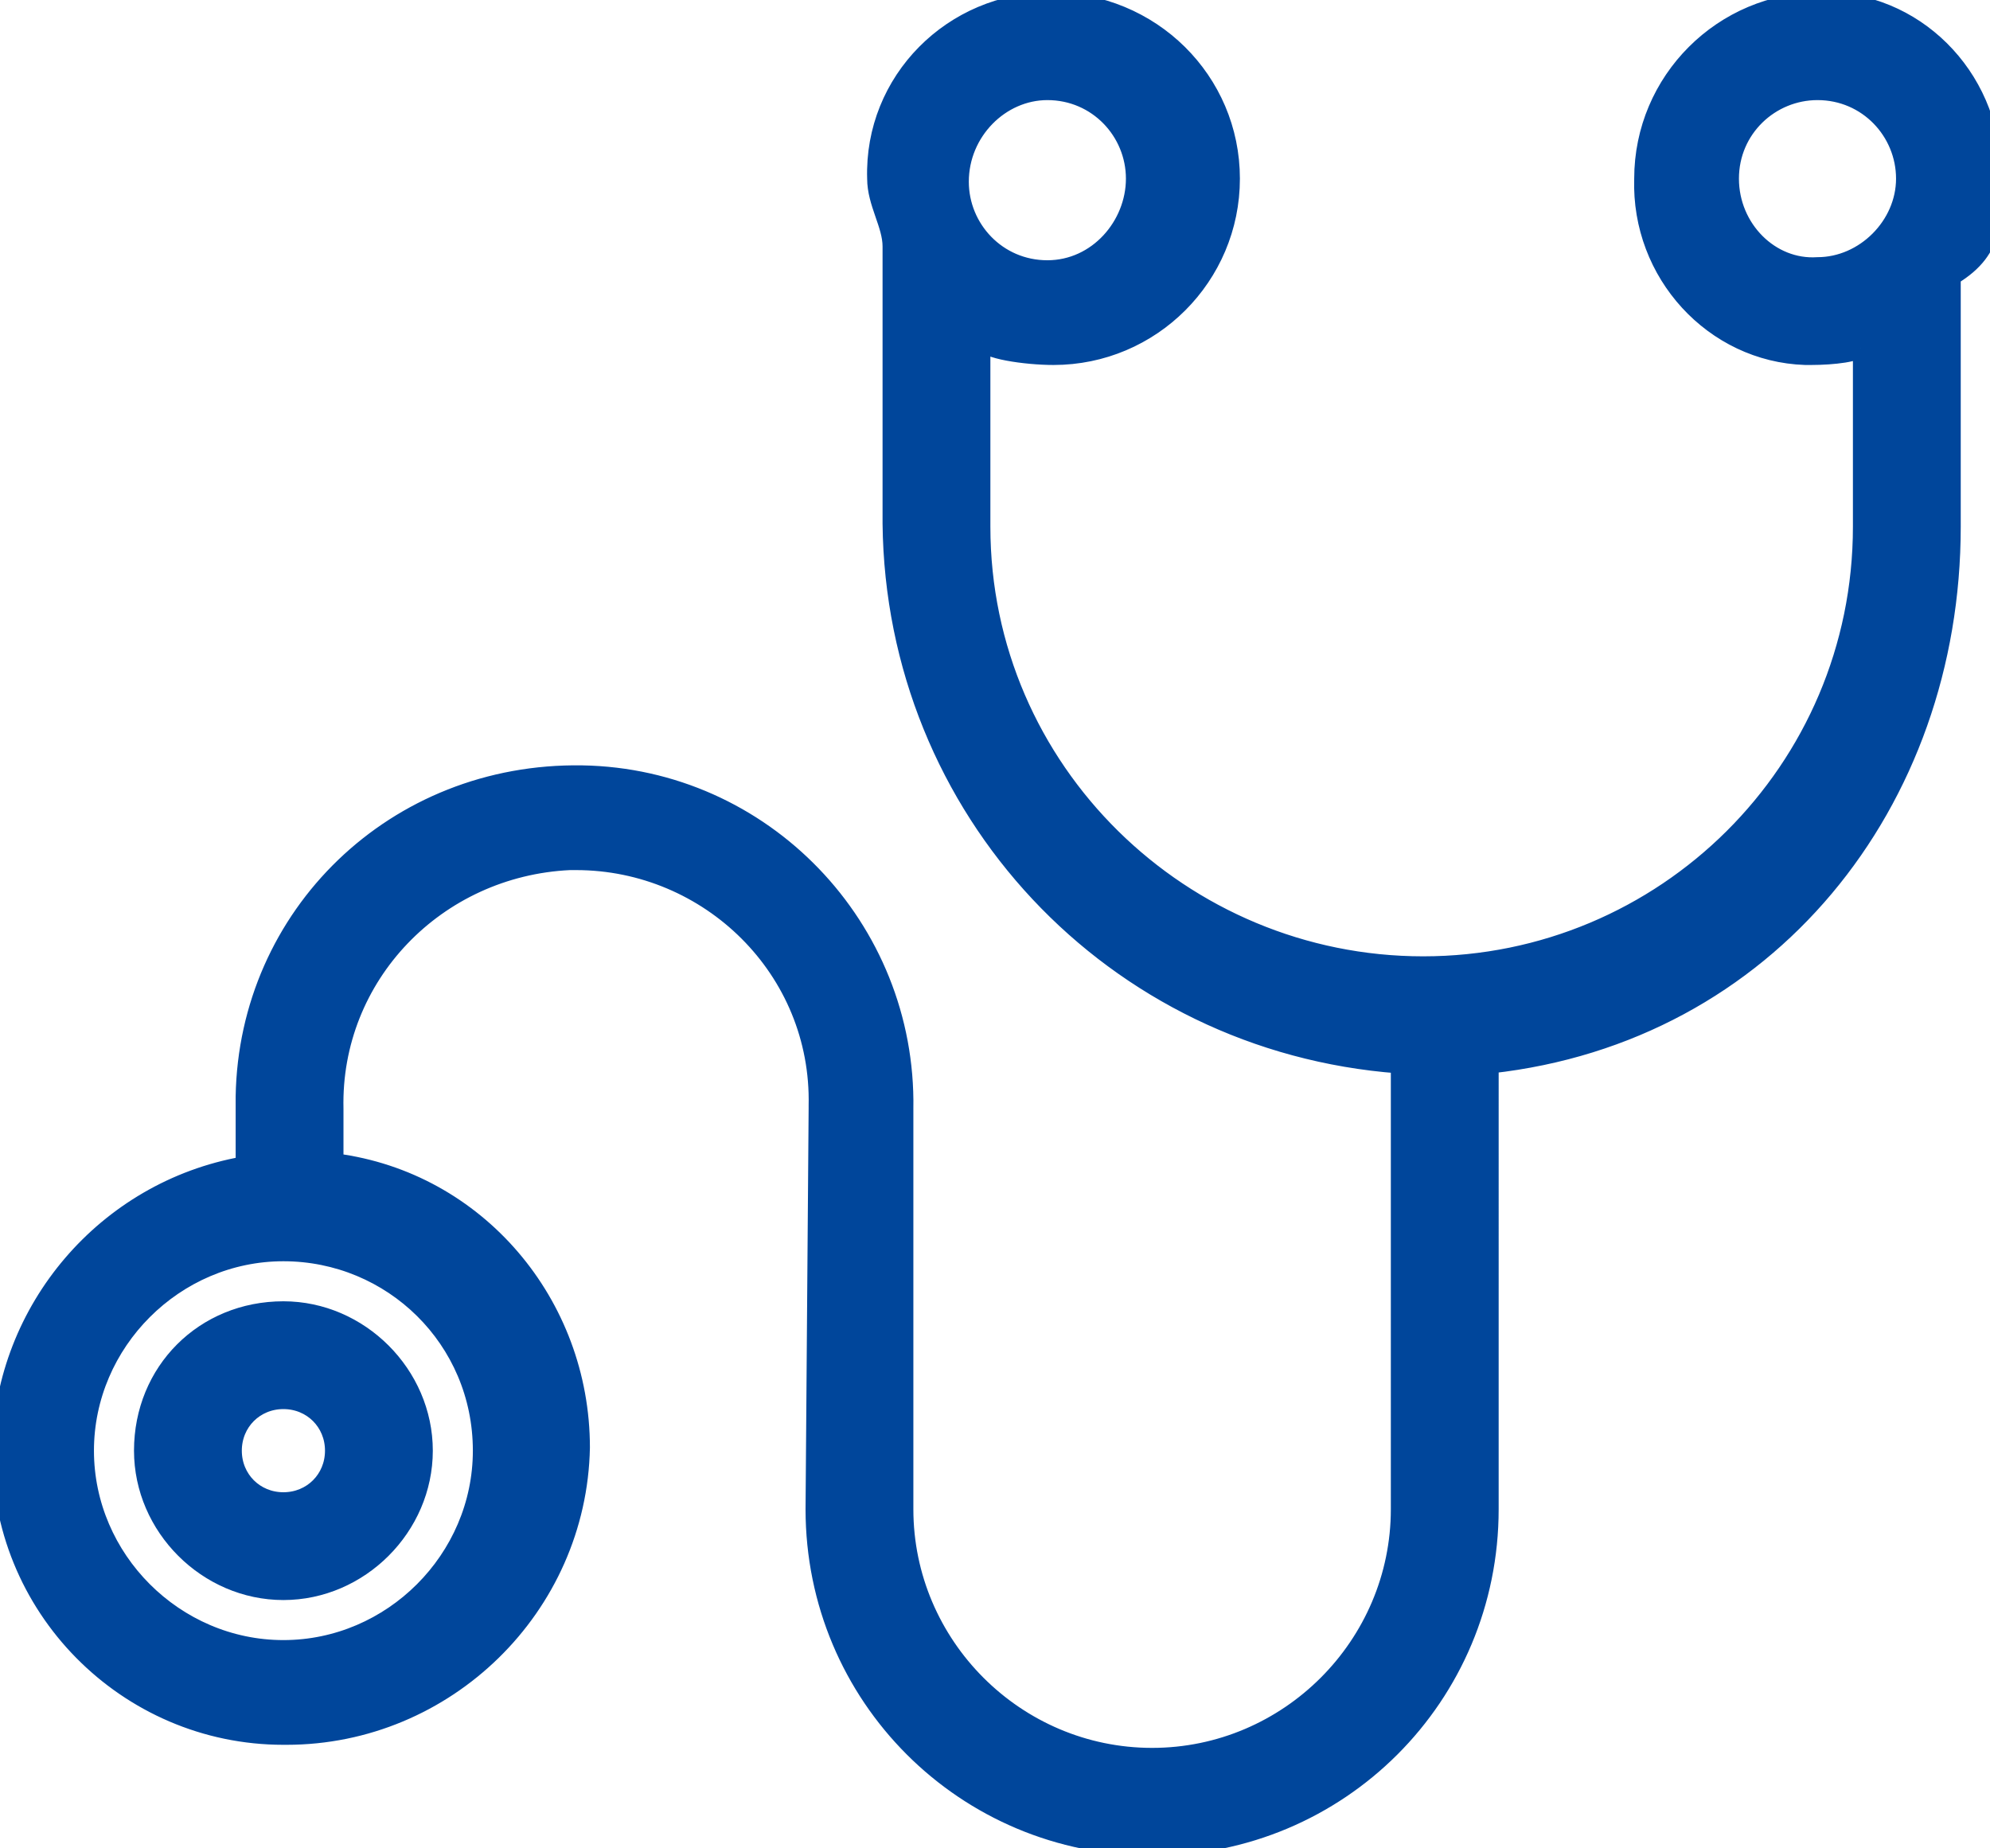
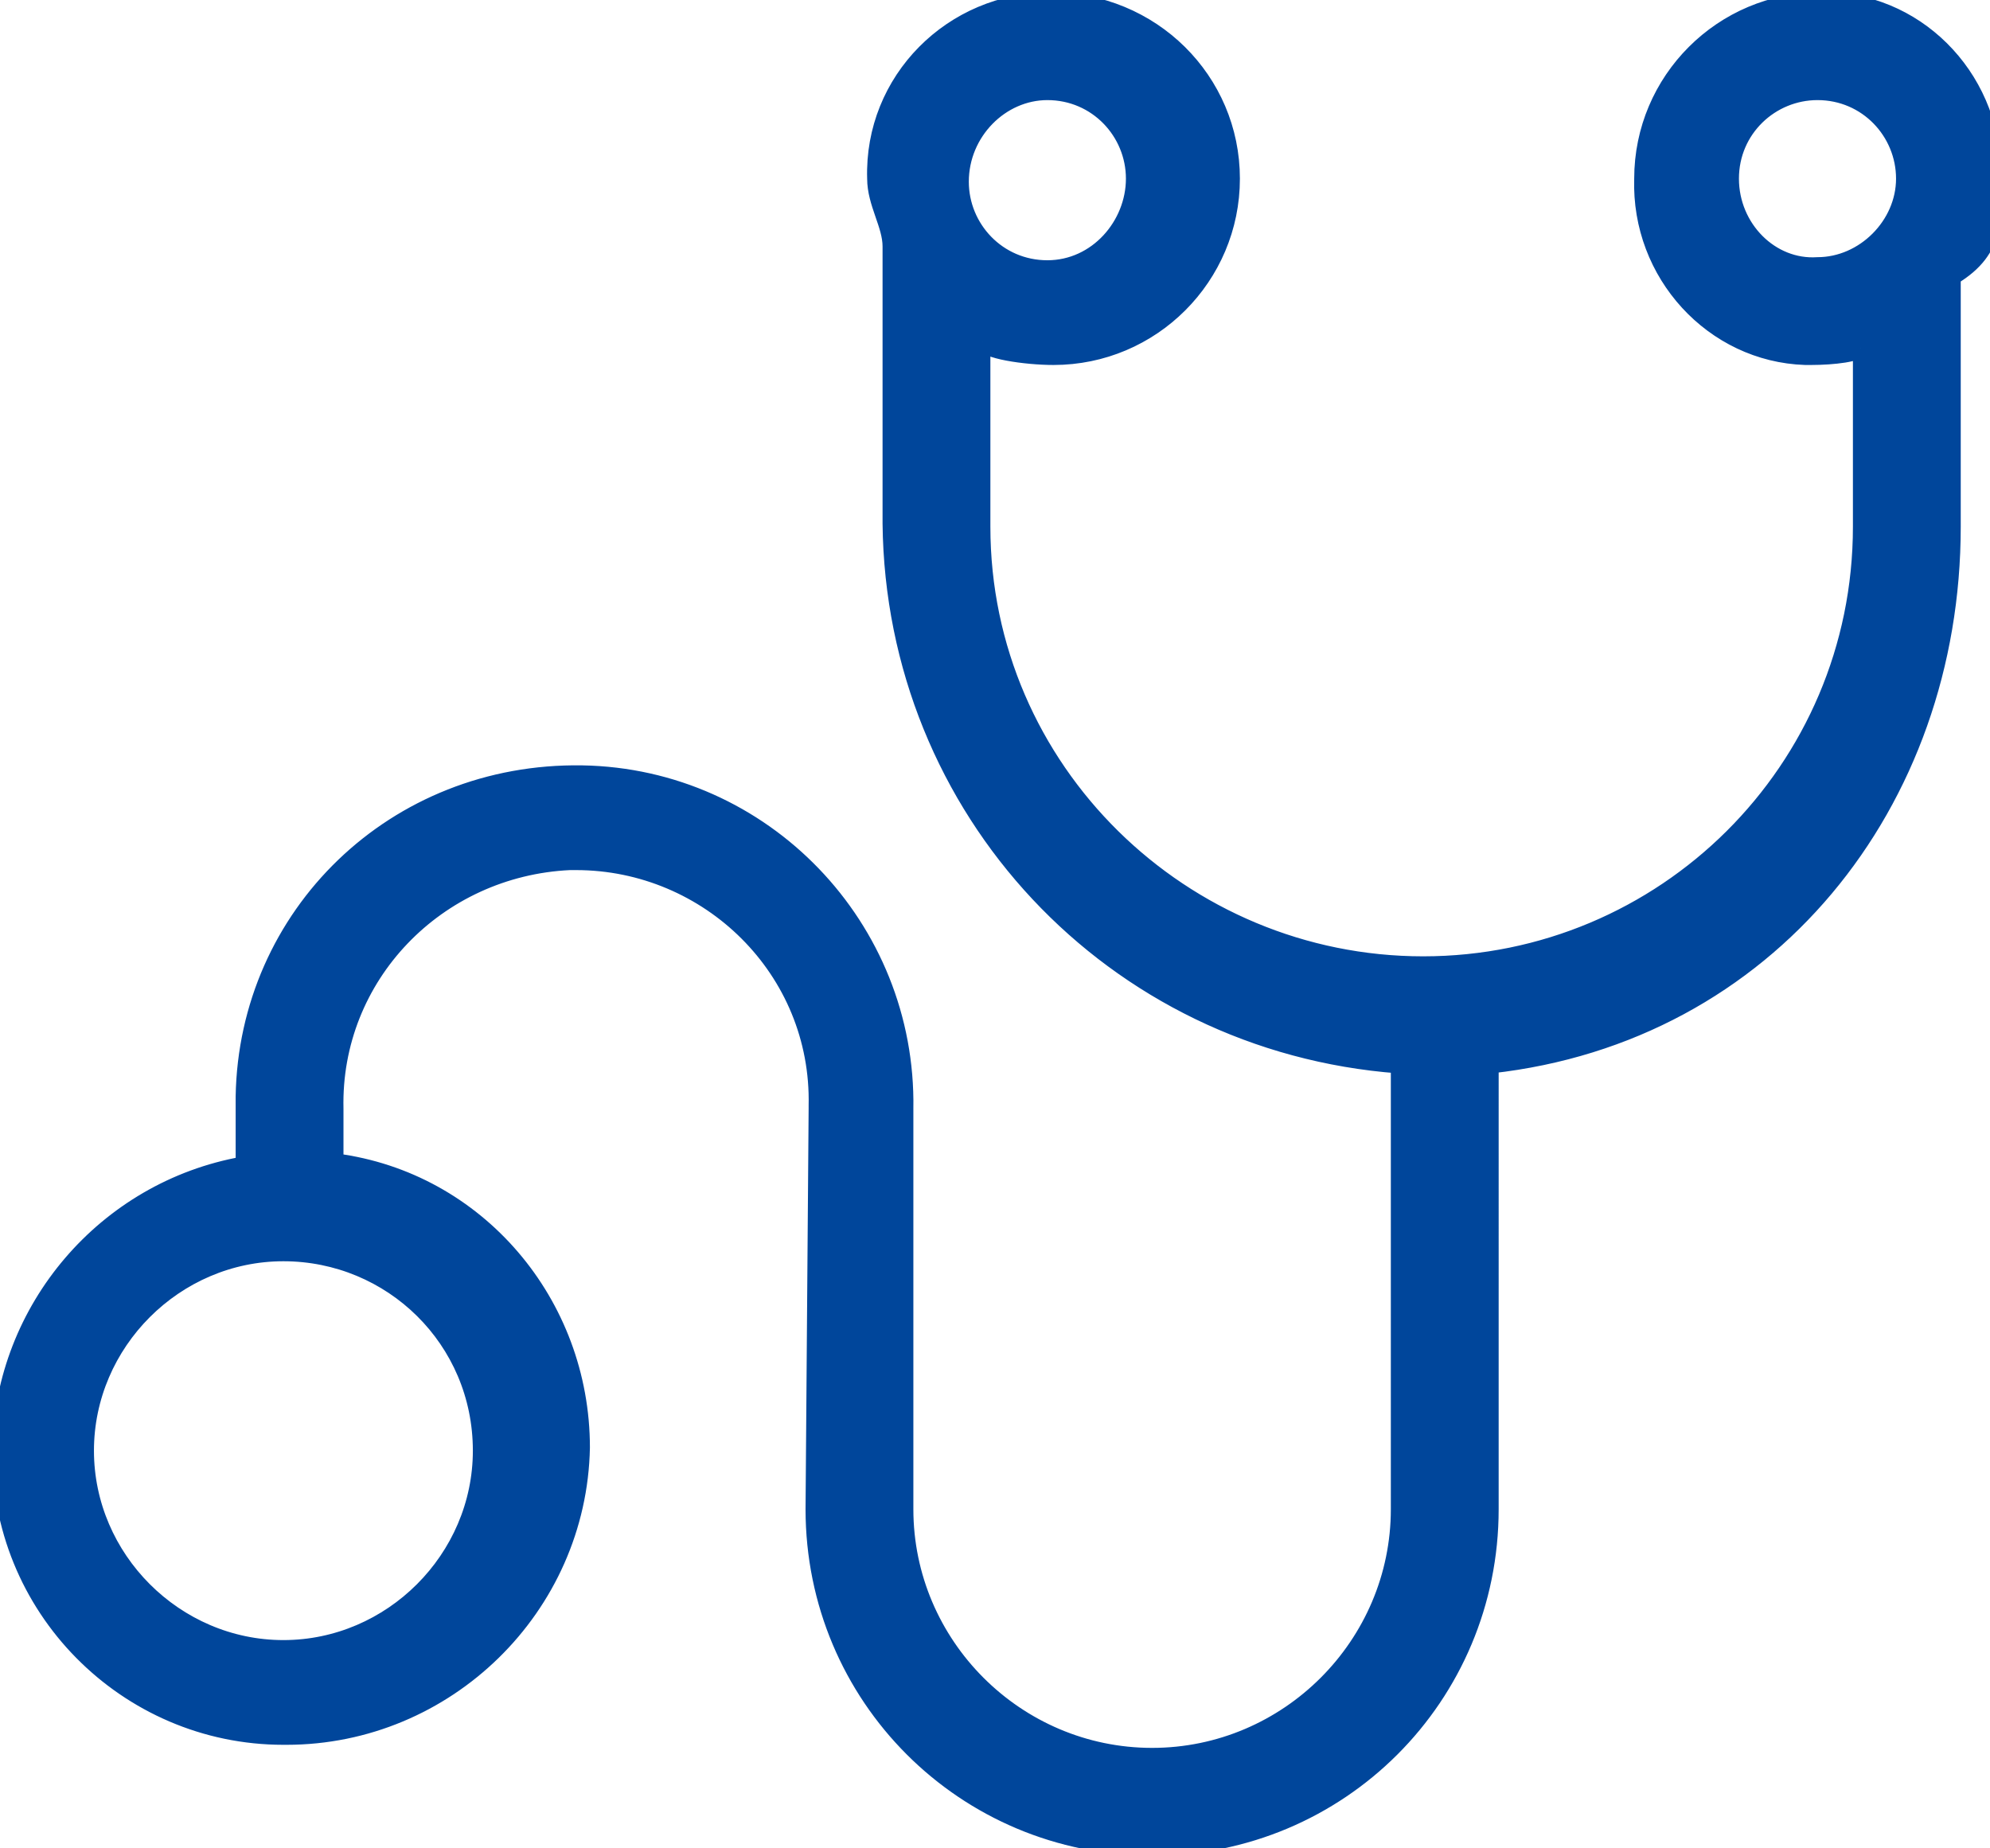
<svg xmlns="http://www.w3.org/2000/svg" id="图层_1" x="0px" y="0px" viewBox="0 0 64.6 60" style="enable-background:new 0 0 64.6 60;" xml:space="preserve">
  <style type="text/css">	.st0{fill:#00469B;stroke:#00469B;stroke-width:0.5;stroke-miterlimit:10;}</style>
-   <path class="st0" d="M4.6,47.1c0,2.5,2.1,4.6,4.6,4.6s4.6-2.1,4.6-4.6c0-2.5-2.1-4.6-4.6-4.6C6.6,42.5,4.6,44.5,4.6,47.1z  M10.8,47.1c0,0.9-0.7,1.6-1.6,1.6c-0.9,0-1.6-0.7-1.6-1.6c0-0.9,0.7-1.6,1.6-1.6C10.1,45.5,10.8,46.2,10.8,47.1z" />
  <path class="st0" d="M59.1,0c-3.2,0-5.8,2.6-5.8,5.8c-0.1,3.1,2.3,5.7,5.3,5.8c0.1,0,0.1,0,0.2,0c0.7,0,1.6-0.1,1.6-0.3v5.8 c0,7.9-6.4,14.2-14.2,14.2S31.9,25,31.9,17.1v-6c0,0.3,1.4,0.5,2.3,0.5c3.2,0,5.8-2.6,5.8-5.8c0,0,0,0,0,0c0-3.2-2.6-5.8-5.9-5.8 c-3.2,0-5.8,2.6-5.7,5.8c0,0,0,0,0,0c0,0.8,0.5,1.5,0.5,2.2v9c0.1,9.3,7.2,16.9,16.5,17.6V49c0,4.4-3.6,8-8,8s-8-3.6-8-8l0,0l0-13 c0.1-5.9-4.6-10.8-10.5-10.9C12.8,25,8,29.7,7.9,35.6c0,0.1,0,0.2,0,0.4v1.8c-4.5,0.8-7.8,4.7-7.9,9.2c-0.1,5.2,4.1,9.4,9.2,9.4 c0,0,0,0,0.1,0c5.2,0,9.5-4.2,9.6-9.4c0-4.7-3.4-8.7-8-9.3V36c-0.1-4.3,3.3-7.8,7.6-8c0.1,0,0.1,0,0.2,0c4.3,0,7.9,3.5,7.8,7.9 c0,0,0,0,0,0.1l-0.1,13c0,6.1,4.9,11,11,11s11-4.9,11-11V34.6c9-1,15-8.5,15-17.5V9c1.5-0.9,1.3-2,1.3-3.2c0.1-3.1-2.3-5.7-5.3-5.8 C59.2,0,59.1,0,59.1,0z M34,3c1.6,0,2.8,1.3,2.8,2.8S35.6,8.7,34,8.7c-1.6,0-2.8-1.3-2.8-2.8C31.2,4.3,32.5,3,34,3z M15.6,47.1 c0,3.5-2.9,6.4-6.4,6.4s-6.4-2.9-6.4-6.4s2.9-6.4,6.4-6.4C12.7,40.7,15.6,43.5,15.6,47.1L15.6,47.1z M56.2,5.8 c0-1.6,1.3-2.8,2.8-2.8c1.6,0,2.8,1.3,2.8,2.8s-1.3,2.8-2.8,2.8c0,0,0,0,0,0C57.5,8.7,56.2,7.4,56.2,5.8C56.2,5.8,56.2,5.8,56.2,5.8 L56.2,5.8z" />
</svg>